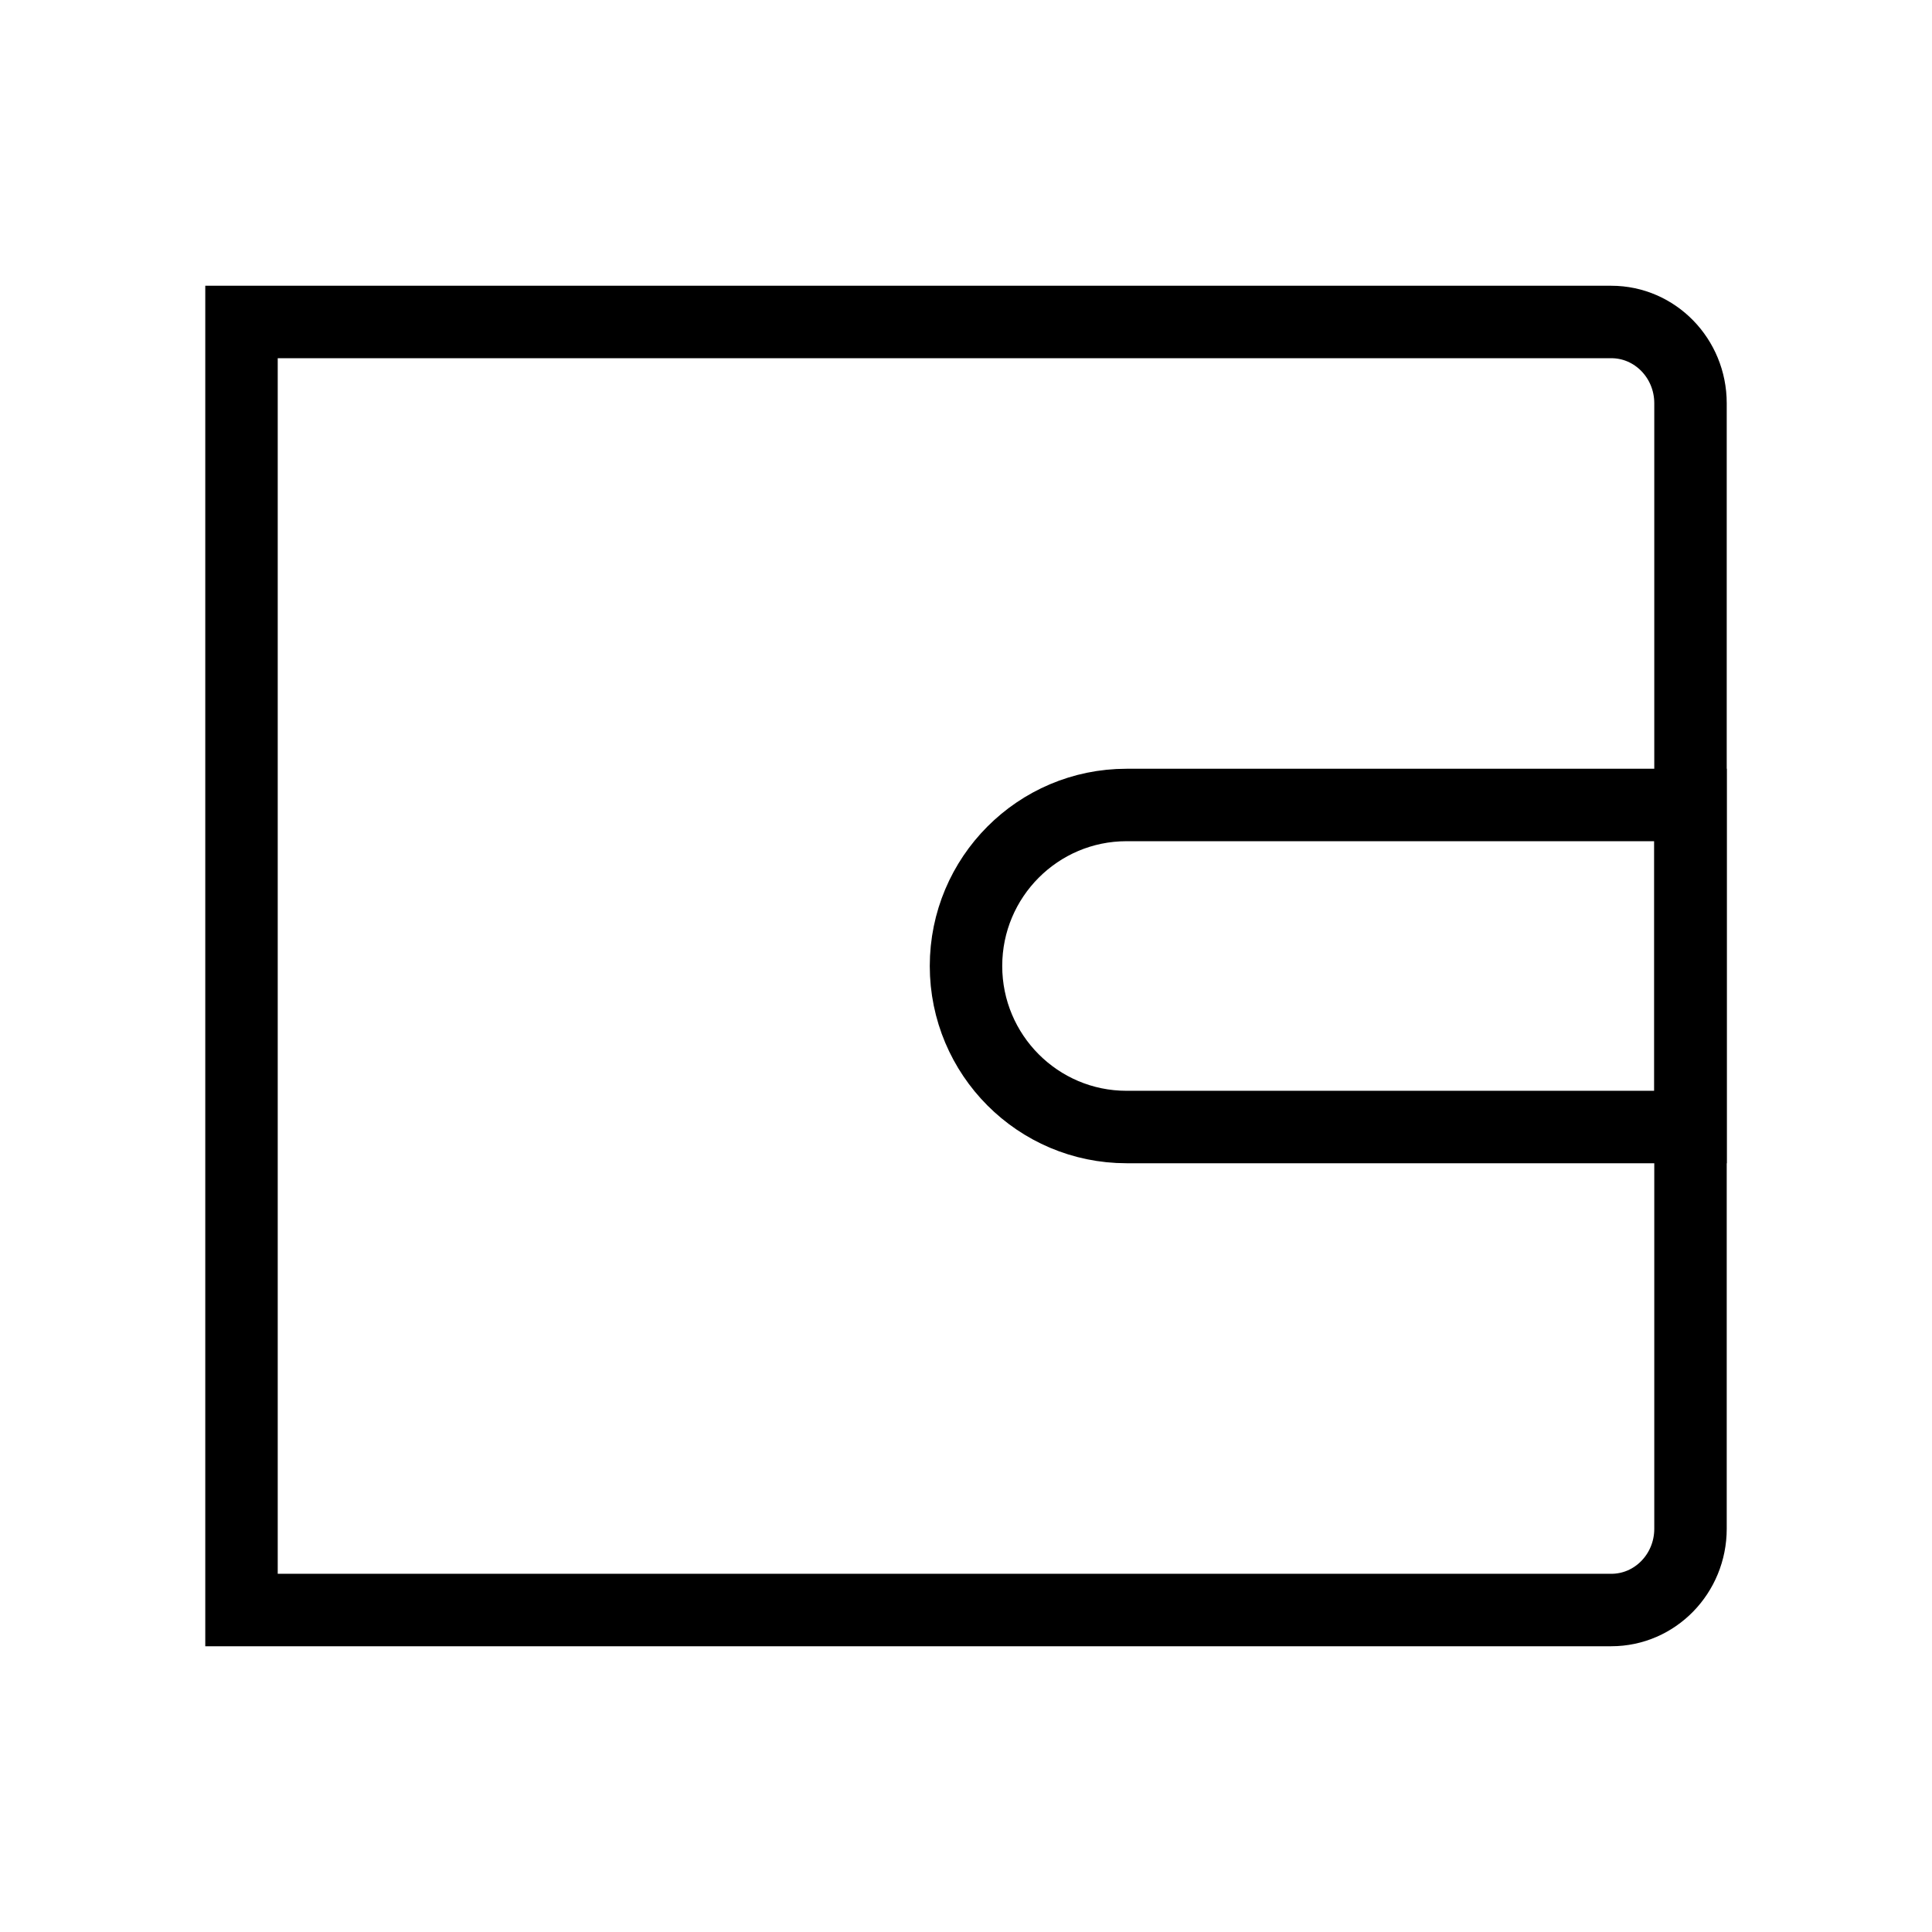
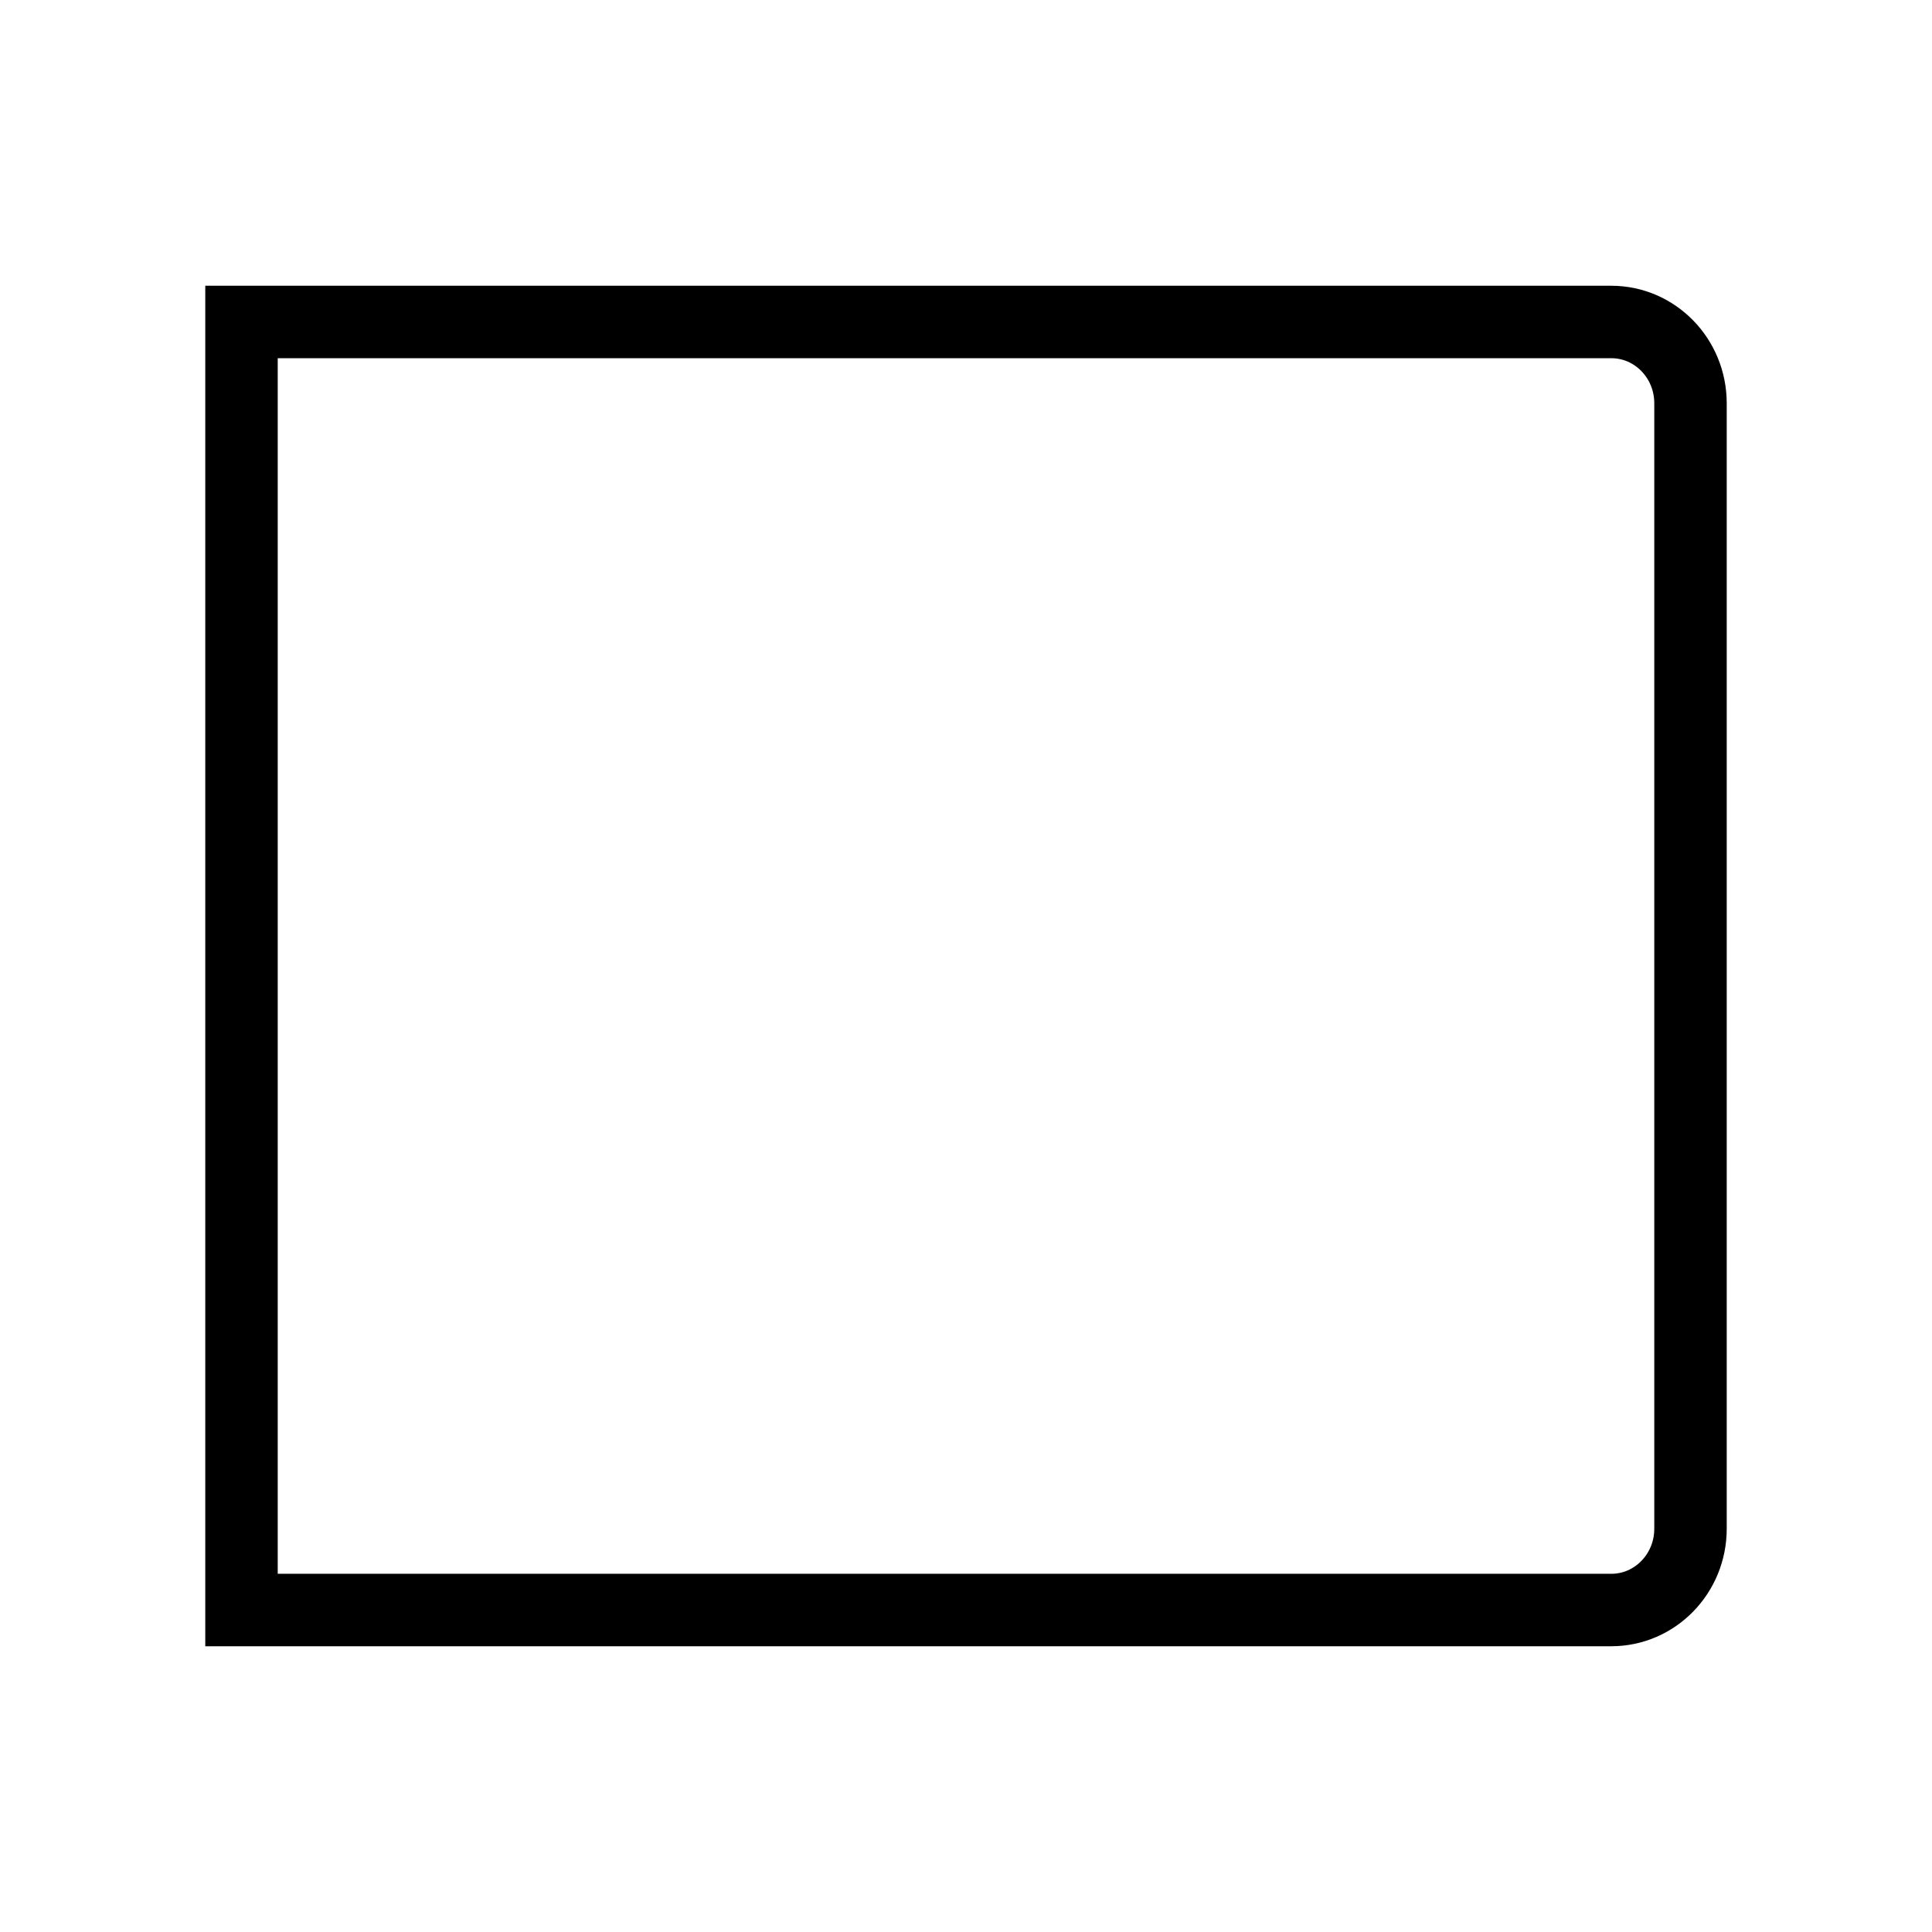
<svg xmlns="http://www.w3.org/2000/svg" width="32" height="32" viewBox="0 0 32 32" fill="none">
  <path d="M4 5.333H26.688C27.413 5.333 28 5.936 28 6.679V25.321C28 26.064 27.413 26.667 26.688 26.667H4V5.333Z" stroke="black" stroke-width="1.2" stroke-miterlimit="10" />
-   <path d="M18.659 13.333H28V18.667H18.659C17.191 18.667 16 17.472 16 16C16 14.528 17.191 13.333 18.659 13.333Z" stroke="black" stroke-width="1.2" stroke-miterlimit="10" />
</svg>